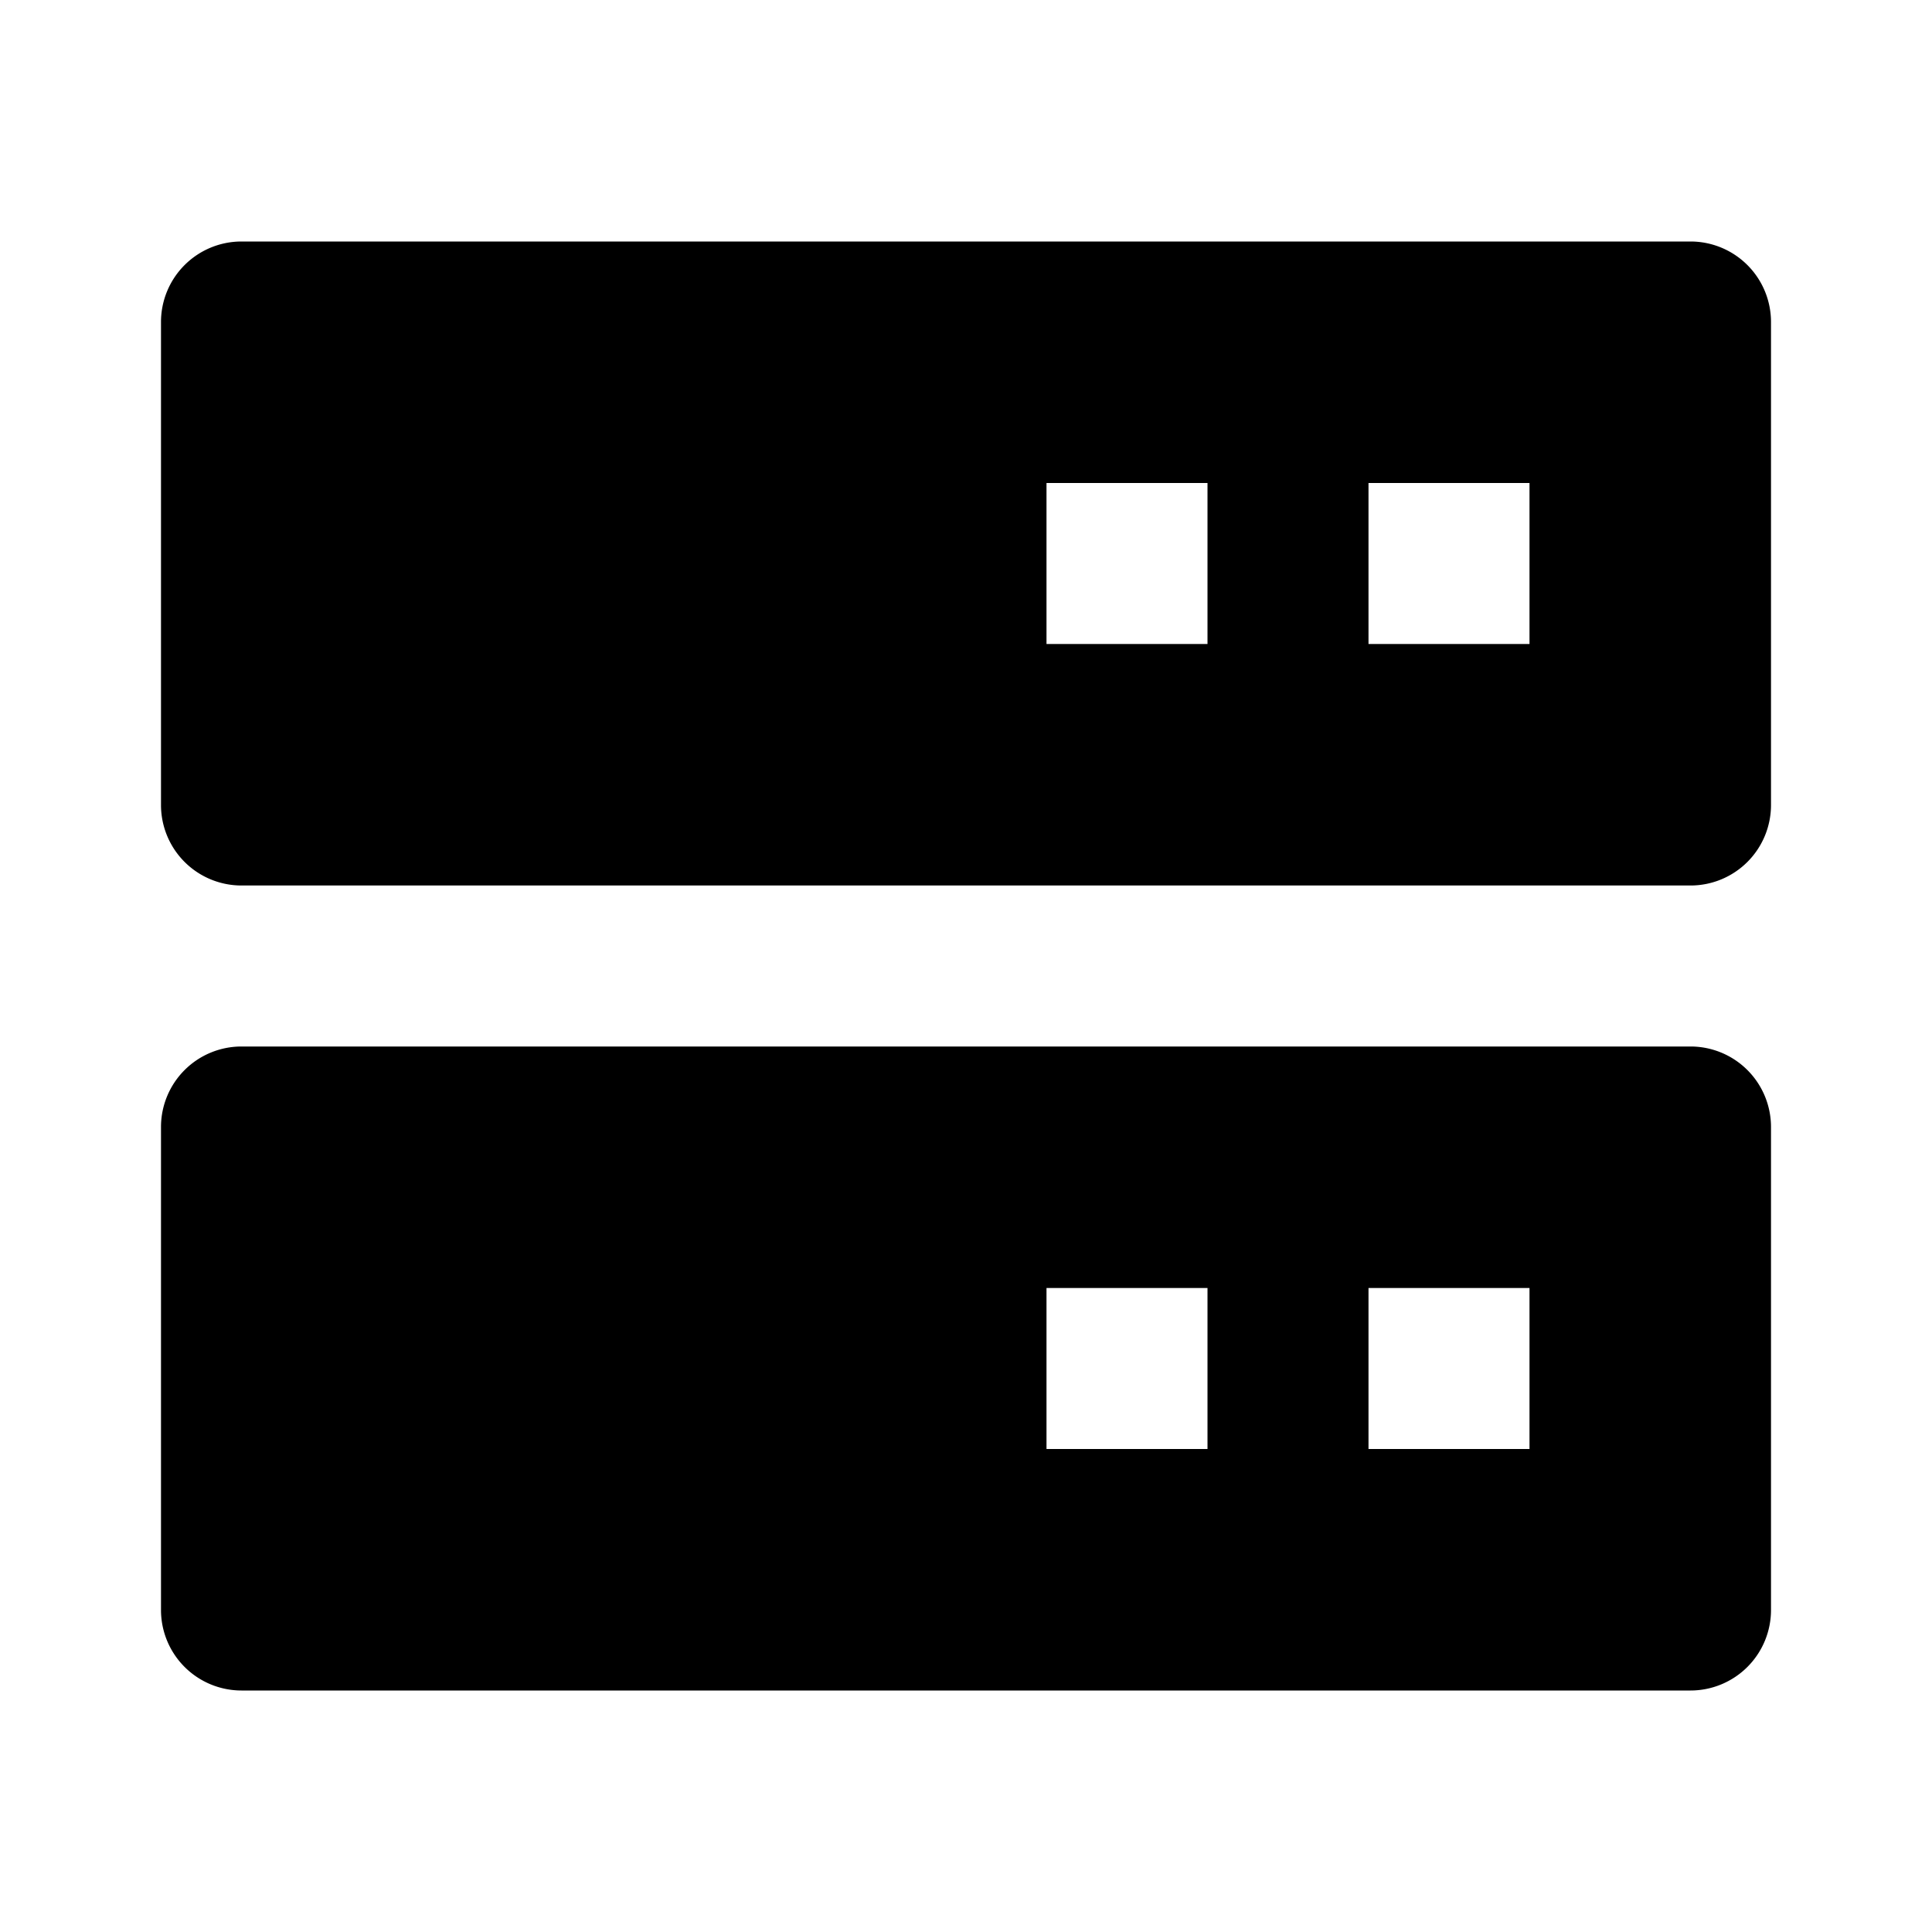
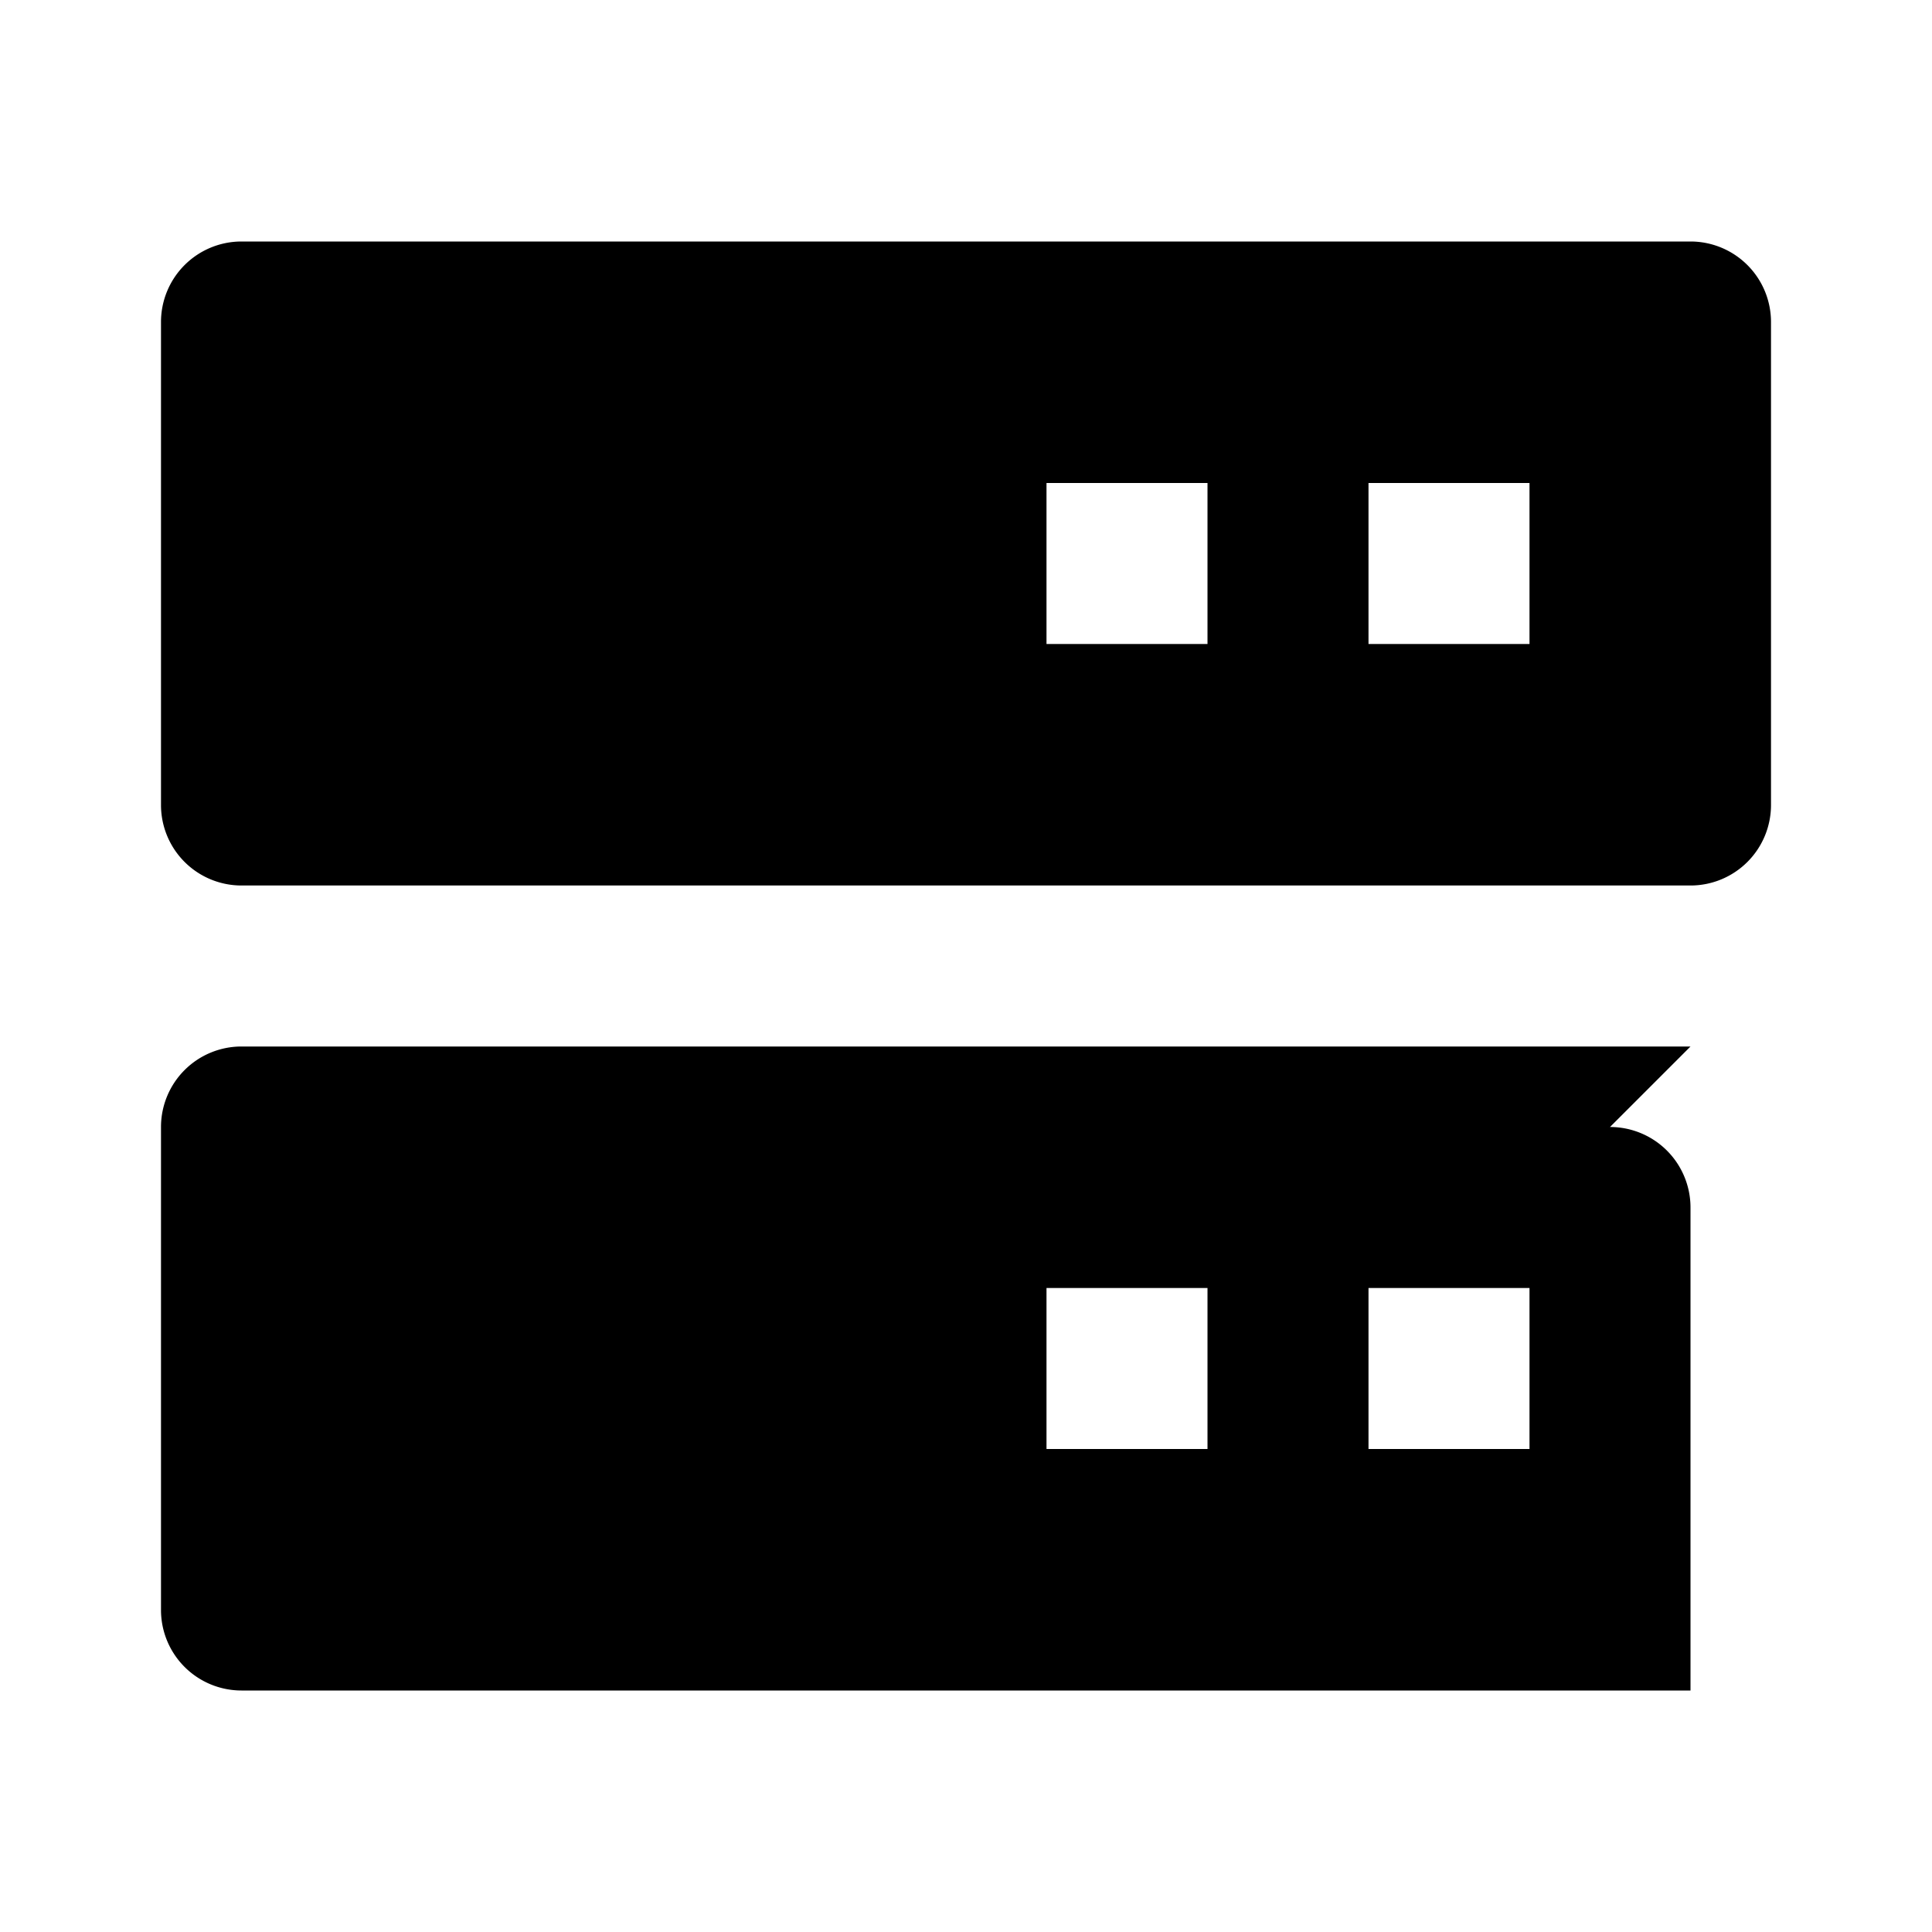
<svg xmlns="http://www.w3.org/2000/svg" width="24" height="24">
-   <path d="M21 3H3a1 1 0 0 0-1 1v6a1 1 0 0 0 1 1h18a1 1 0 0 0 1-1V4a1 1 0 0 0-1-1zm-6 5h-2V6h2v2zm4 0h-2V6h2v2zM21 13H3a1 1 0 0 0-1 1v6a1 1 0 0 0 1 1h18a1 1 0 0 0 1-1v-6a1 1 0 0 0-1-1zm-6 5h-2v-2h2v2zm4 0h-2v-2h2v2z" />
+   <path d="M21 3H3a1 1 0 0 0-1 1v6a1 1 0 0 0 1 1h18a1 1 0 0 0 1-1V4a1 1 0 0 0-1-1zm-6 5h-2V6h2v2zm4 0h-2V6h2v2zM21 13H3a1 1 0 0 0-1 1v6a1 1 0 0 0 1 1h18v-6a1 1 0 0 0-1-1zm-6 5h-2v-2h2v2zm4 0h-2v-2h2v2z" />
</svg>